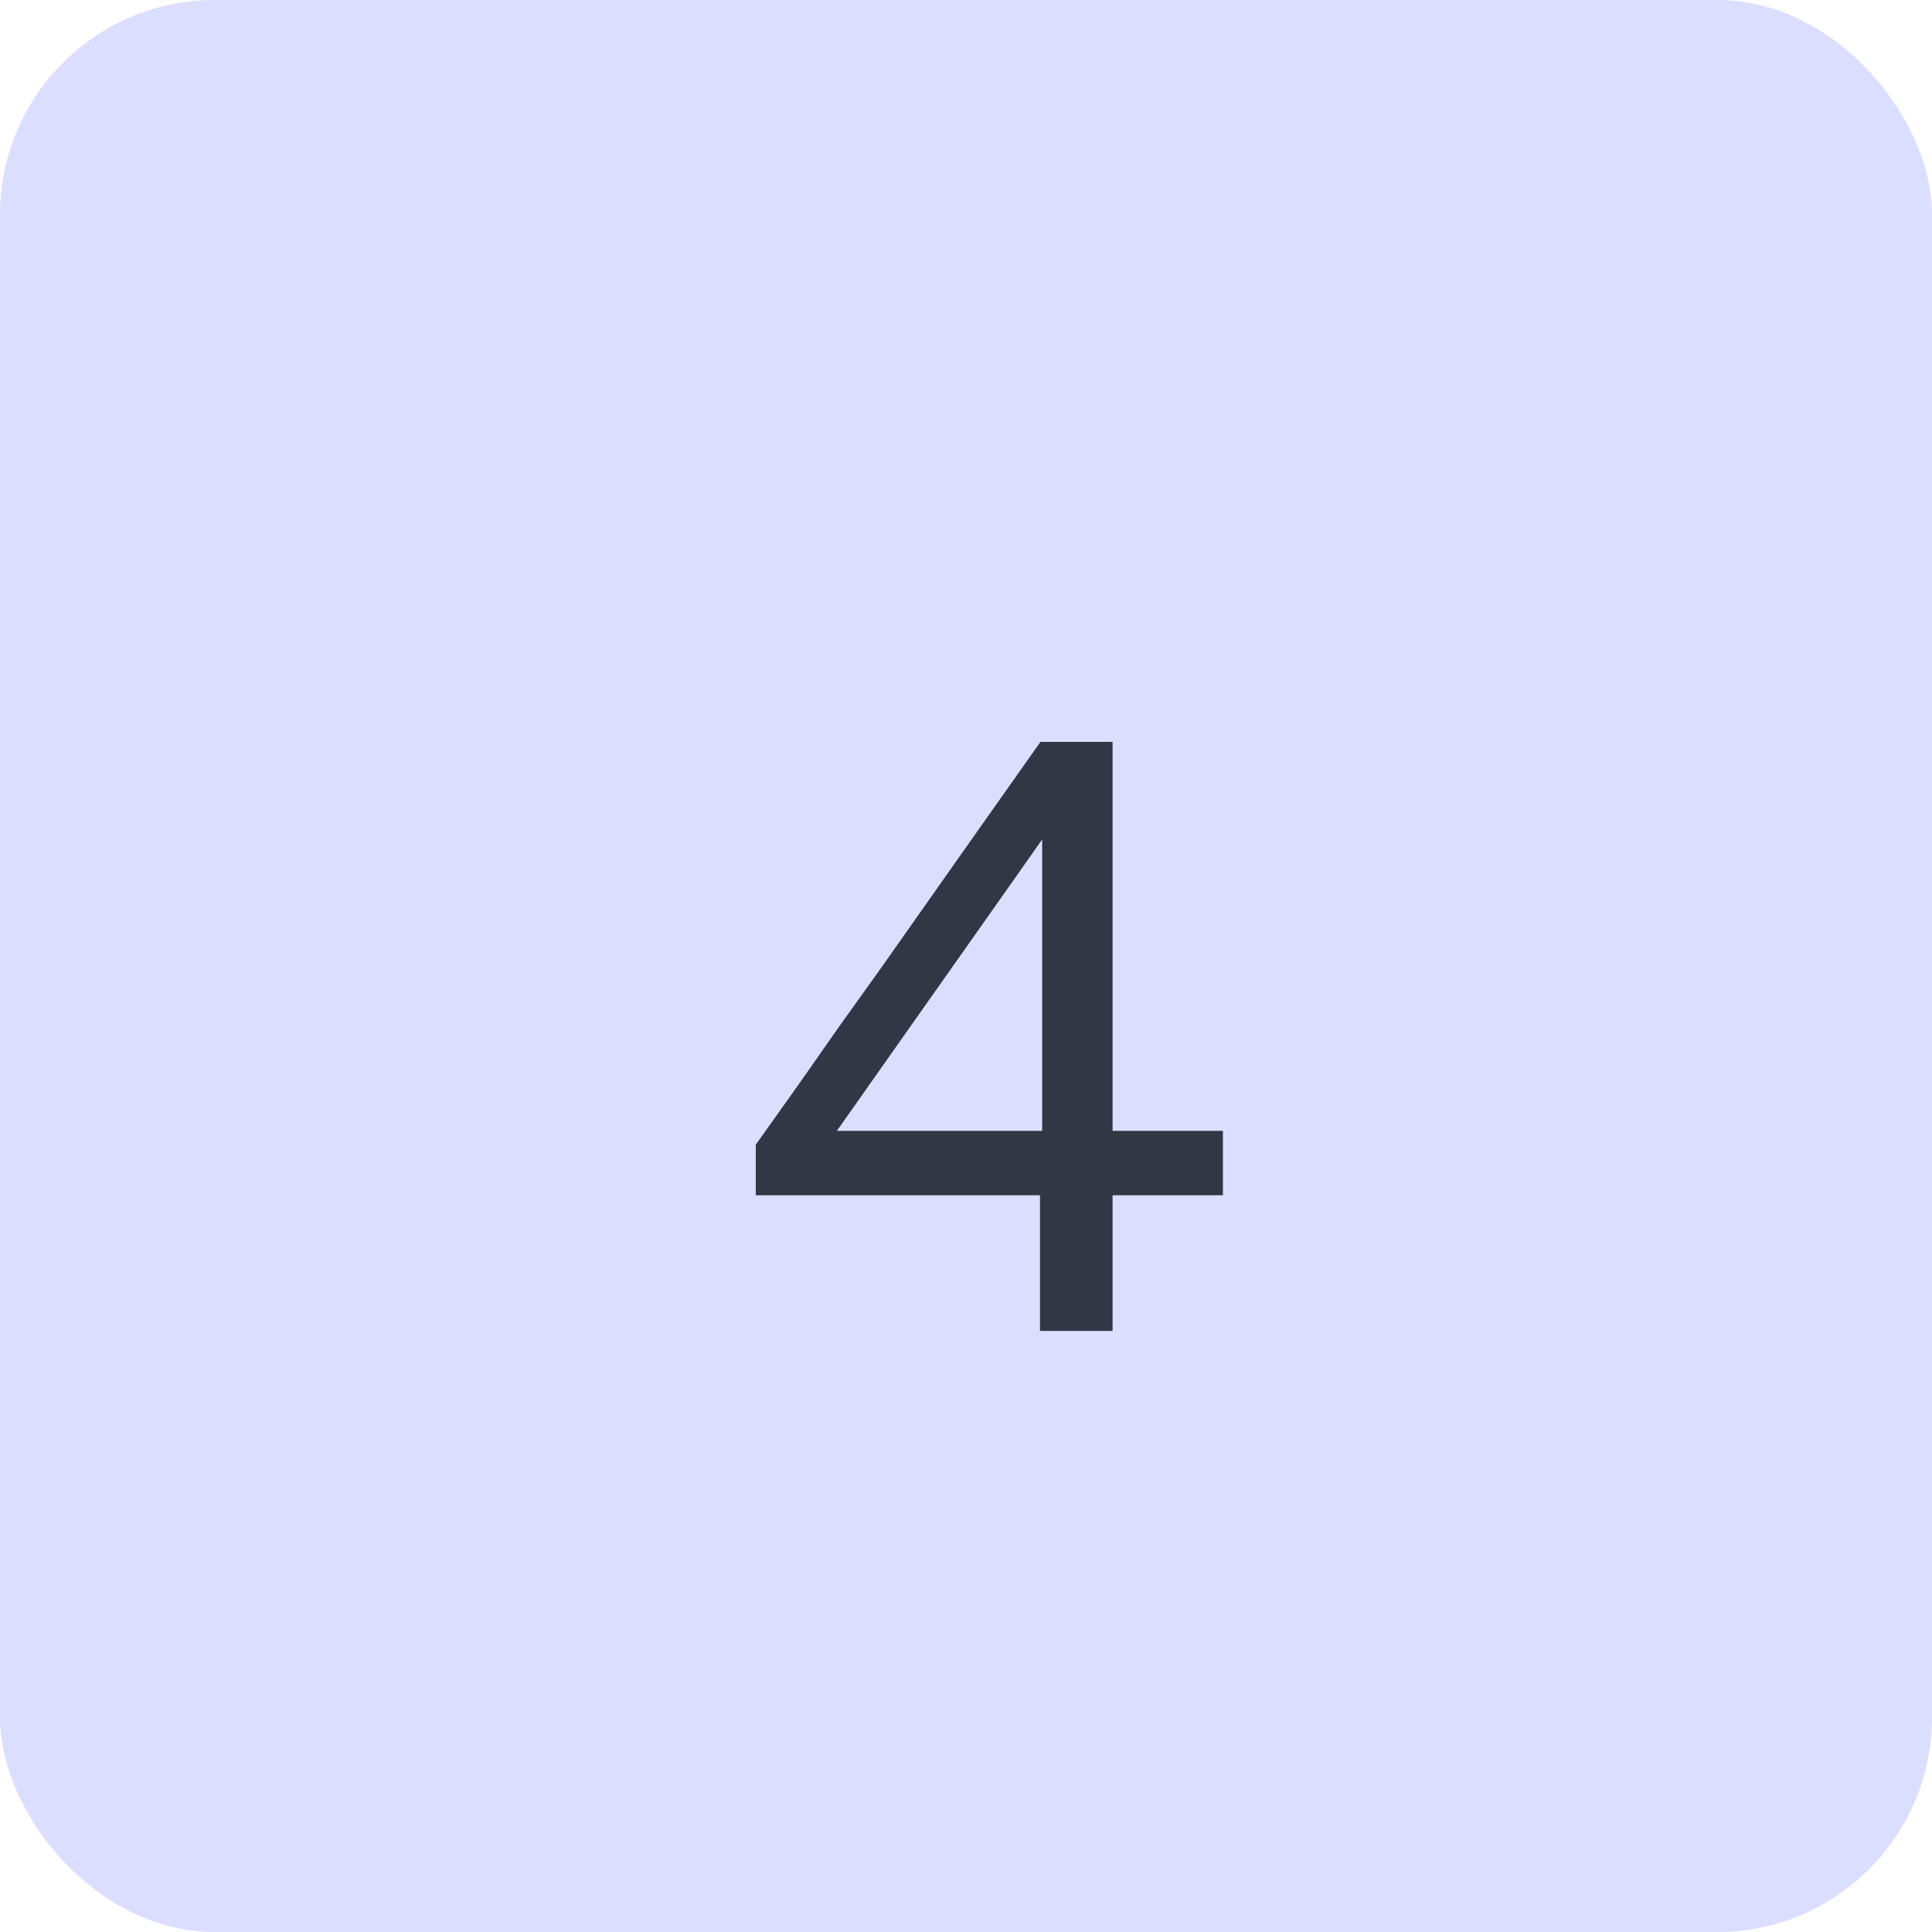
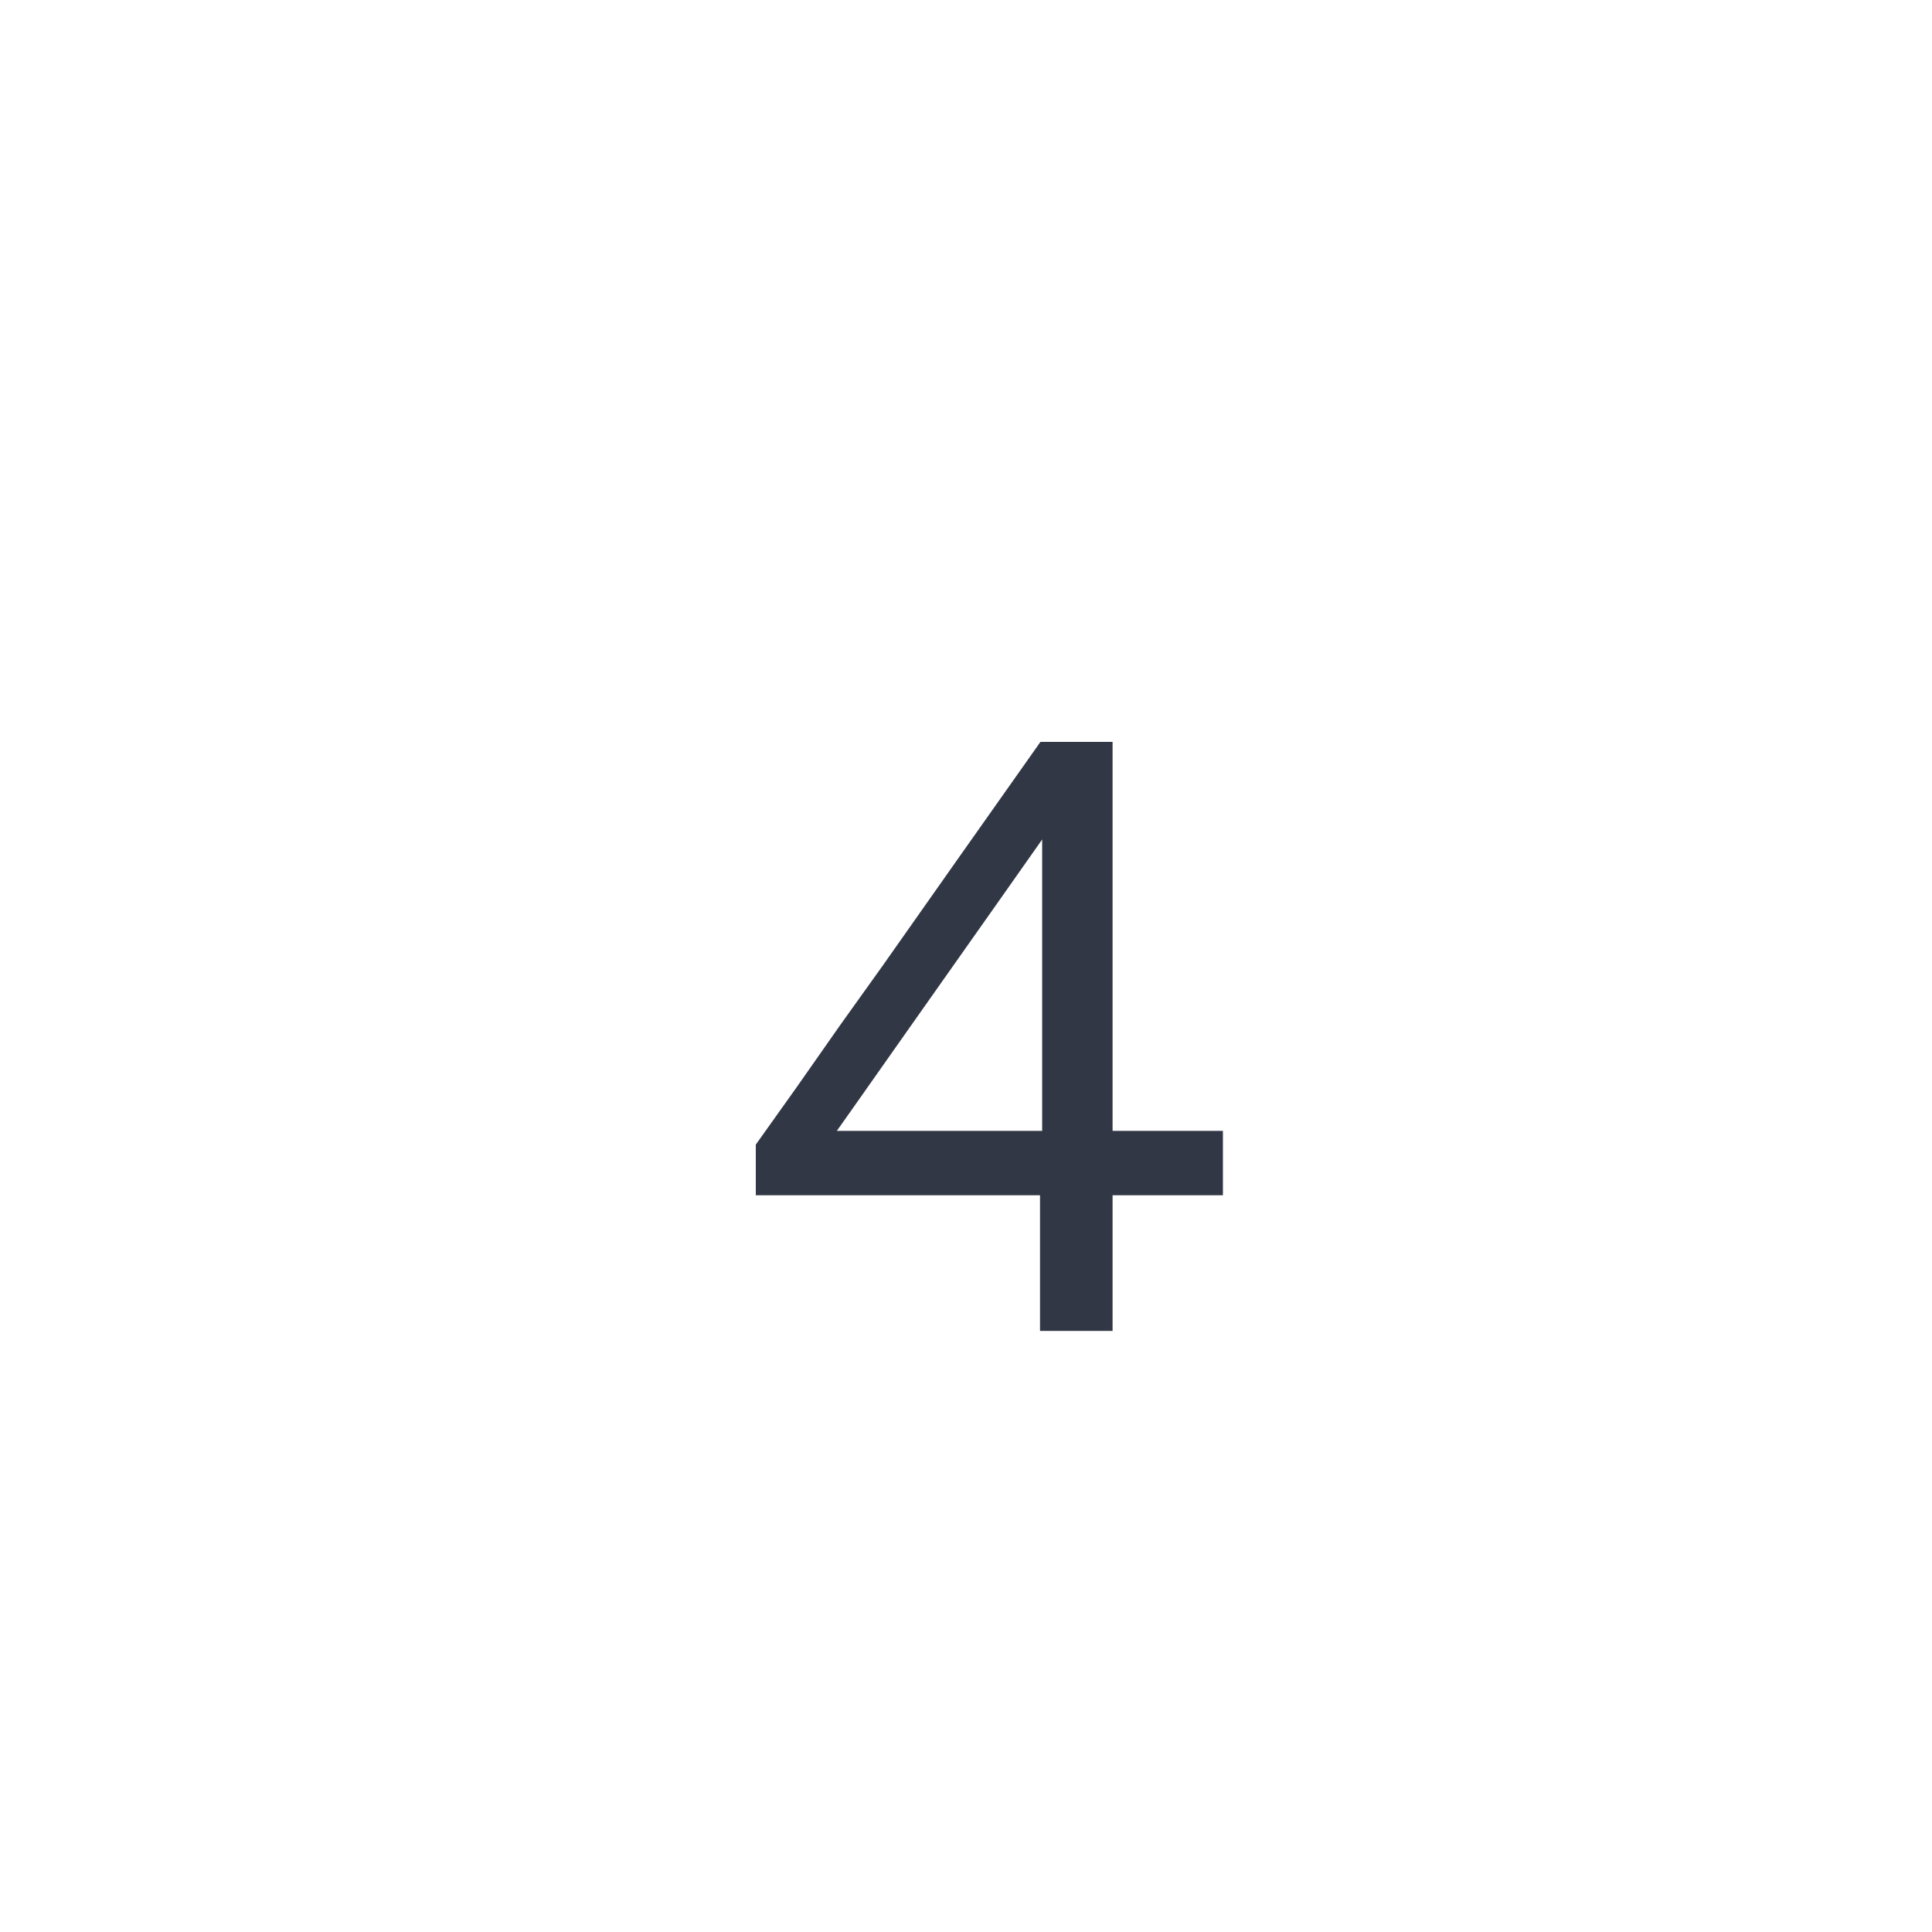
<svg xmlns="http://www.w3.org/2000/svg" width="45" height="45" viewBox="0 0 45 45" fill="none">
-   <rect width="45" height="45" rx="5" fill="#DBDEFF" />
-   <path d="M24.224 31C24.224 30.36 24.224 29.757 24.224 29.19C24.224 28.623 24.224 27.957 24.224 27.19L24.274 26.88V22.38C24.274 21.667 24.274 20.957 24.274 20.25C24.274 19.537 24.274 18.827 24.274 18.12L25.564 17.72C25.184 18.267 24.811 18.797 24.444 19.31C24.084 19.823 23.721 20.34 23.354 20.86L20.964 24.25C20.644 24.703 20.327 25.153 20.014 25.6C19.701 26.047 19.381 26.497 19.054 26.95L18.994 26.34H24.954C25.3 26.34 25.687 26.34 26.114 26.34C26.541 26.34 26.96 26.34 27.374 26.34C27.794 26.34 28.164 26.34 28.484 26.34V27.84C28.164 27.84 27.794 27.84 27.374 27.84C26.96 27.84 26.541 27.84 26.114 27.84C25.687 27.84 25.3 27.84 24.954 27.84H17.604V26.66C17.89 26.26 18.204 25.82 18.544 25.34C18.884 24.853 19.227 24.363 19.574 23.87C19.927 23.377 20.254 22.92 20.554 22.5L22.314 20C22.634 19.547 22.954 19.093 23.274 18.64C23.594 18.187 23.914 17.733 24.234 17.28H25.914C25.914 18.107 25.914 18.92 25.914 19.72C25.914 20.513 25.914 21.307 25.914 22.1V27.19C25.914 27.957 25.914 28.623 25.914 29.19C25.914 29.757 25.914 30.36 25.914 31H24.224Z" fill="#313745" />
+   <path d="M24.224 31C24.224 30.36 24.224 29.757 24.224 29.19C24.224 28.623 24.224 27.957 24.224 27.19L24.274 26.88V22.38C24.274 21.667 24.274 20.957 24.274 20.25C24.274 19.537 24.274 18.827 24.274 18.12L25.564 17.72C24.084 19.823 23.721 20.34 23.354 20.86L20.964 24.25C20.644 24.703 20.327 25.153 20.014 25.6C19.701 26.047 19.381 26.497 19.054 26.95L18.994 26.34H24.954C25.3 26.34 25.687 26.34 26.114 26.34C26.541 26.34 26.96 26.34 27.374 26.34C27.794 26.34 28.164 26.34 28.484 26.34V27.84C28.164 27.84 27.794 27.84 27.374 27.84C26.96 27.84 26.541 27.84 26.114 27.84C25.687 27.84 25.3 27.84 24.954 27.84H17.604V26.66C17.89 26.26 18.204 25.82 18.544 25.34C18.884 24.853 19.227 24.363 19.574 23.87C19.927 23.377 20.254 22.92 20.554 22.5L22.314 20C22.634 19.547 22.954 19.093 23.274 18.64C23.594 18.187 23.914 17.733 24.234 17.28H25.914C25.914 18.107 25.914 18.92 25.914 19.72C25.914 20.513 25.914 21.307 25.914 22.1V27.19C25.914 27.957 25.914 28.623 25.914 29.19C25.914 29.757 25.914 30.36 25.914 31H24.224Z" fill="#313745" />
</svg>